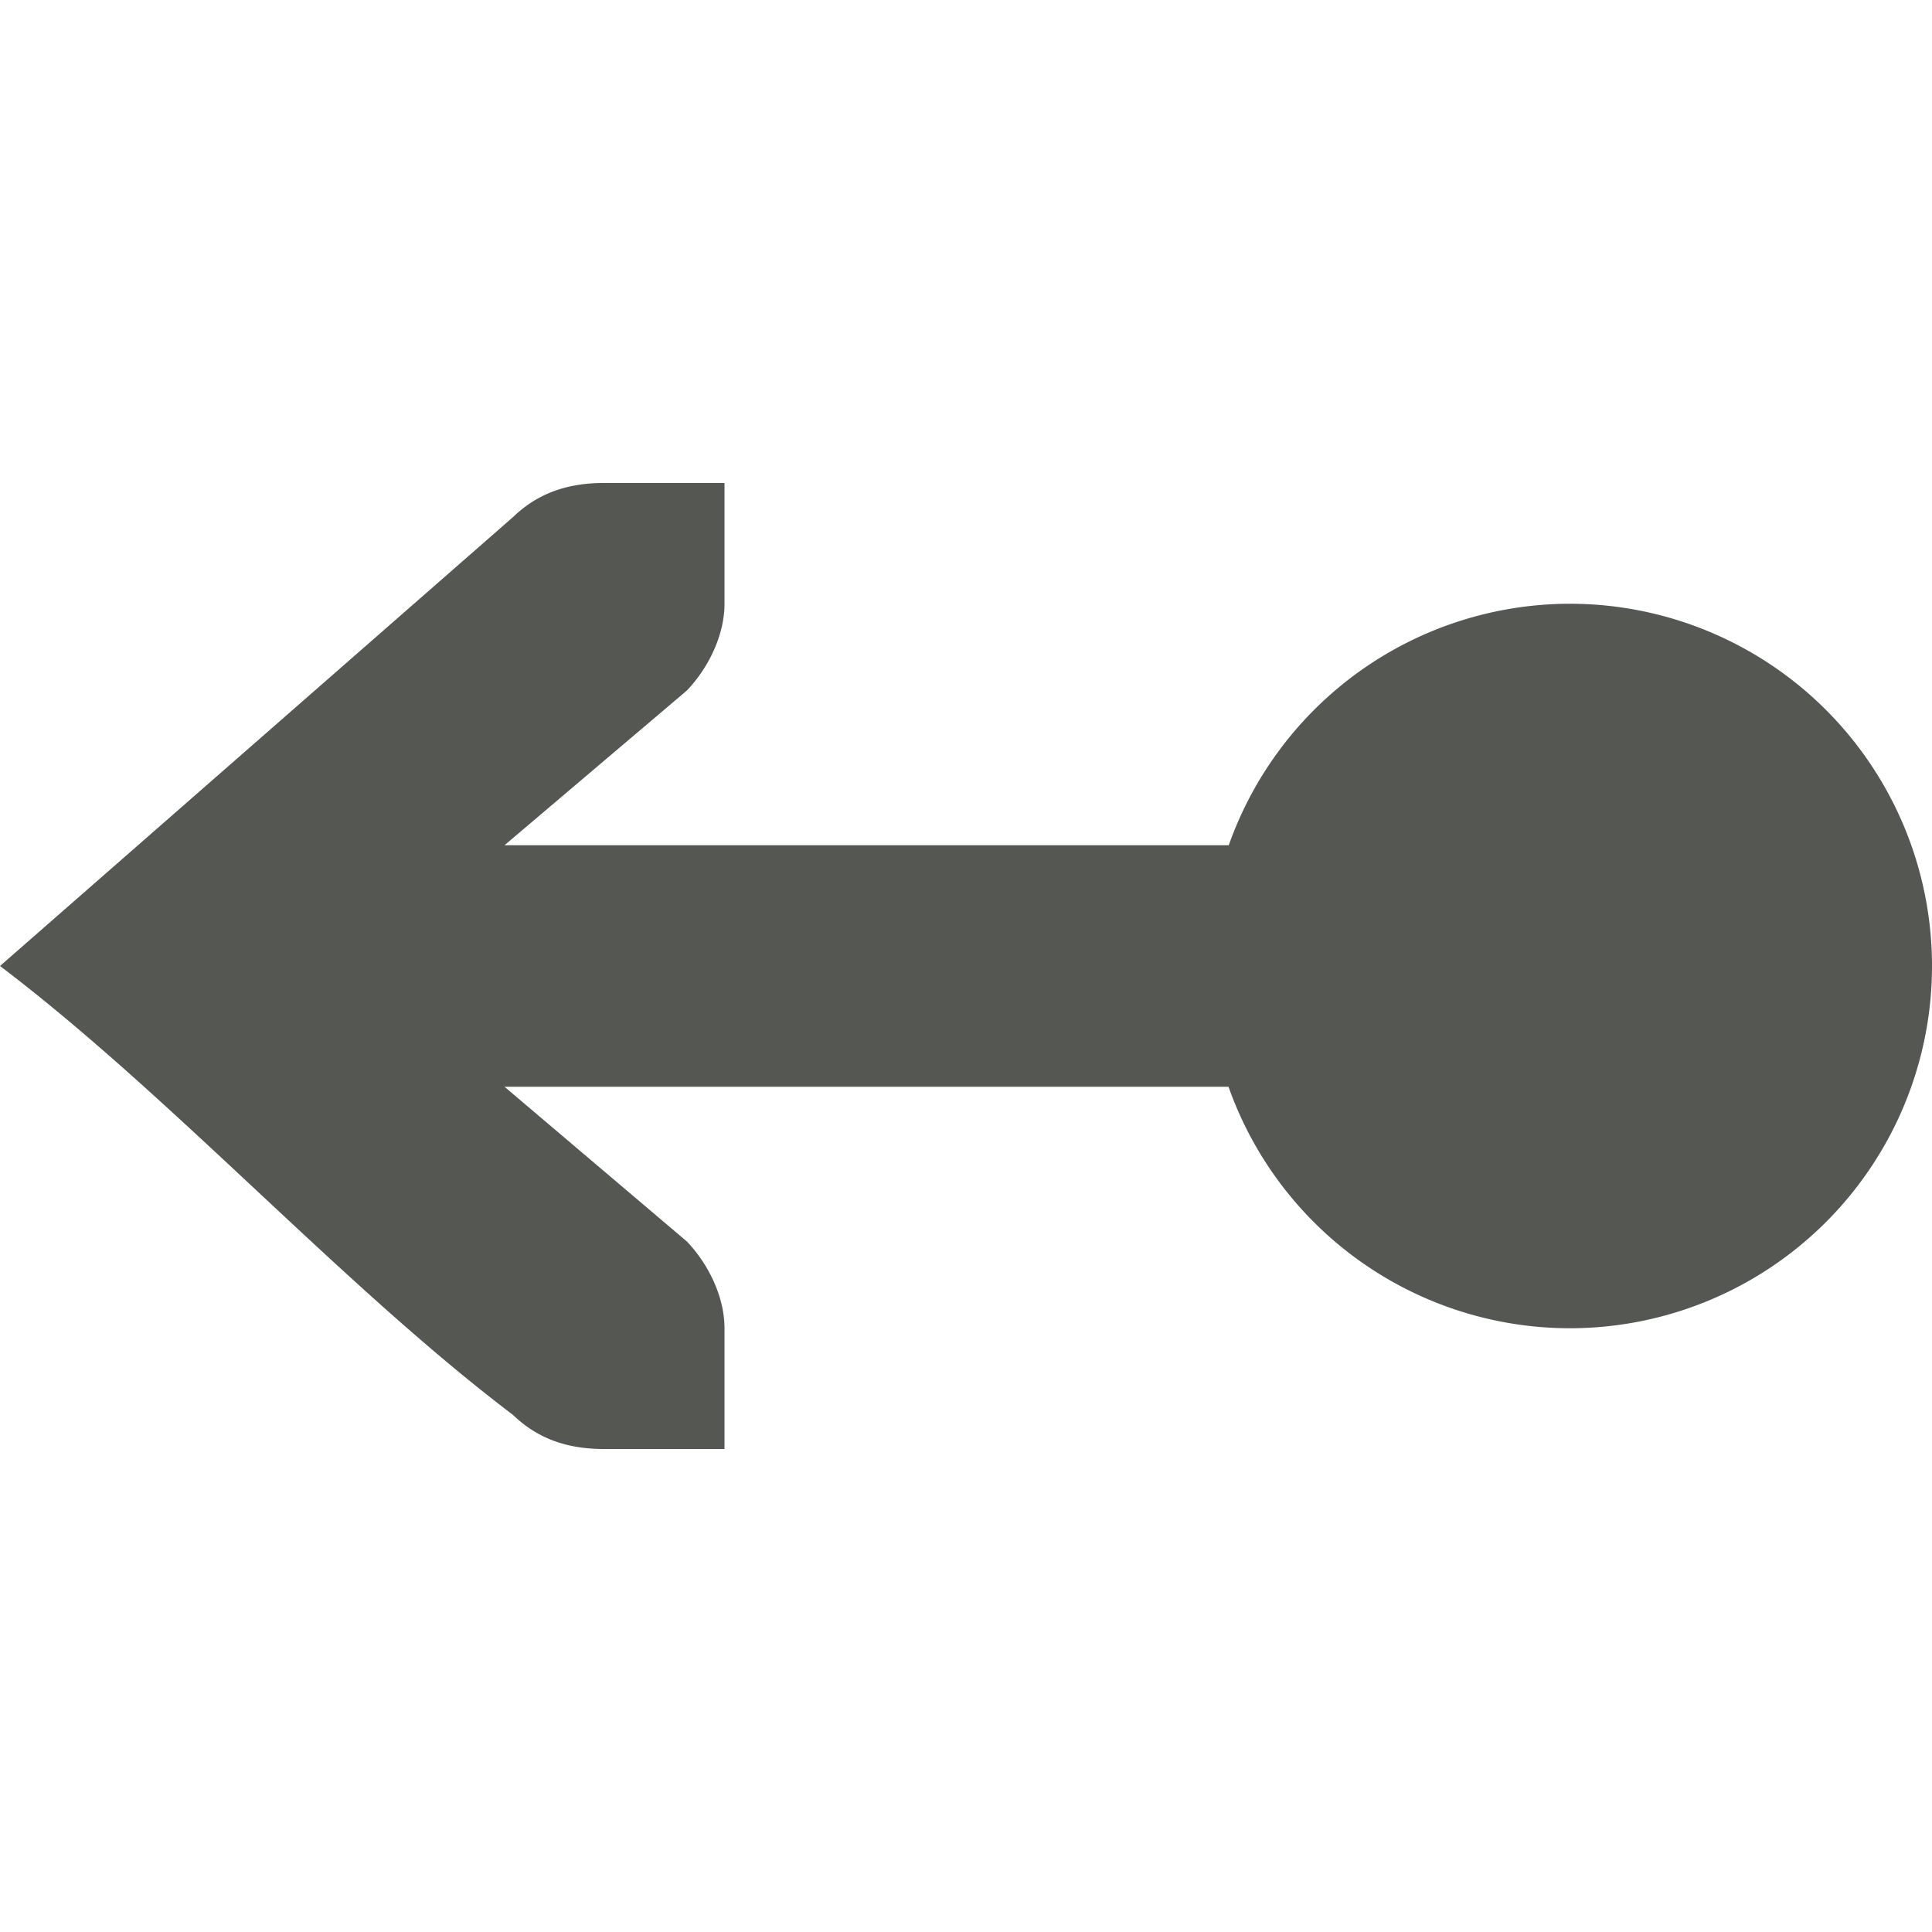
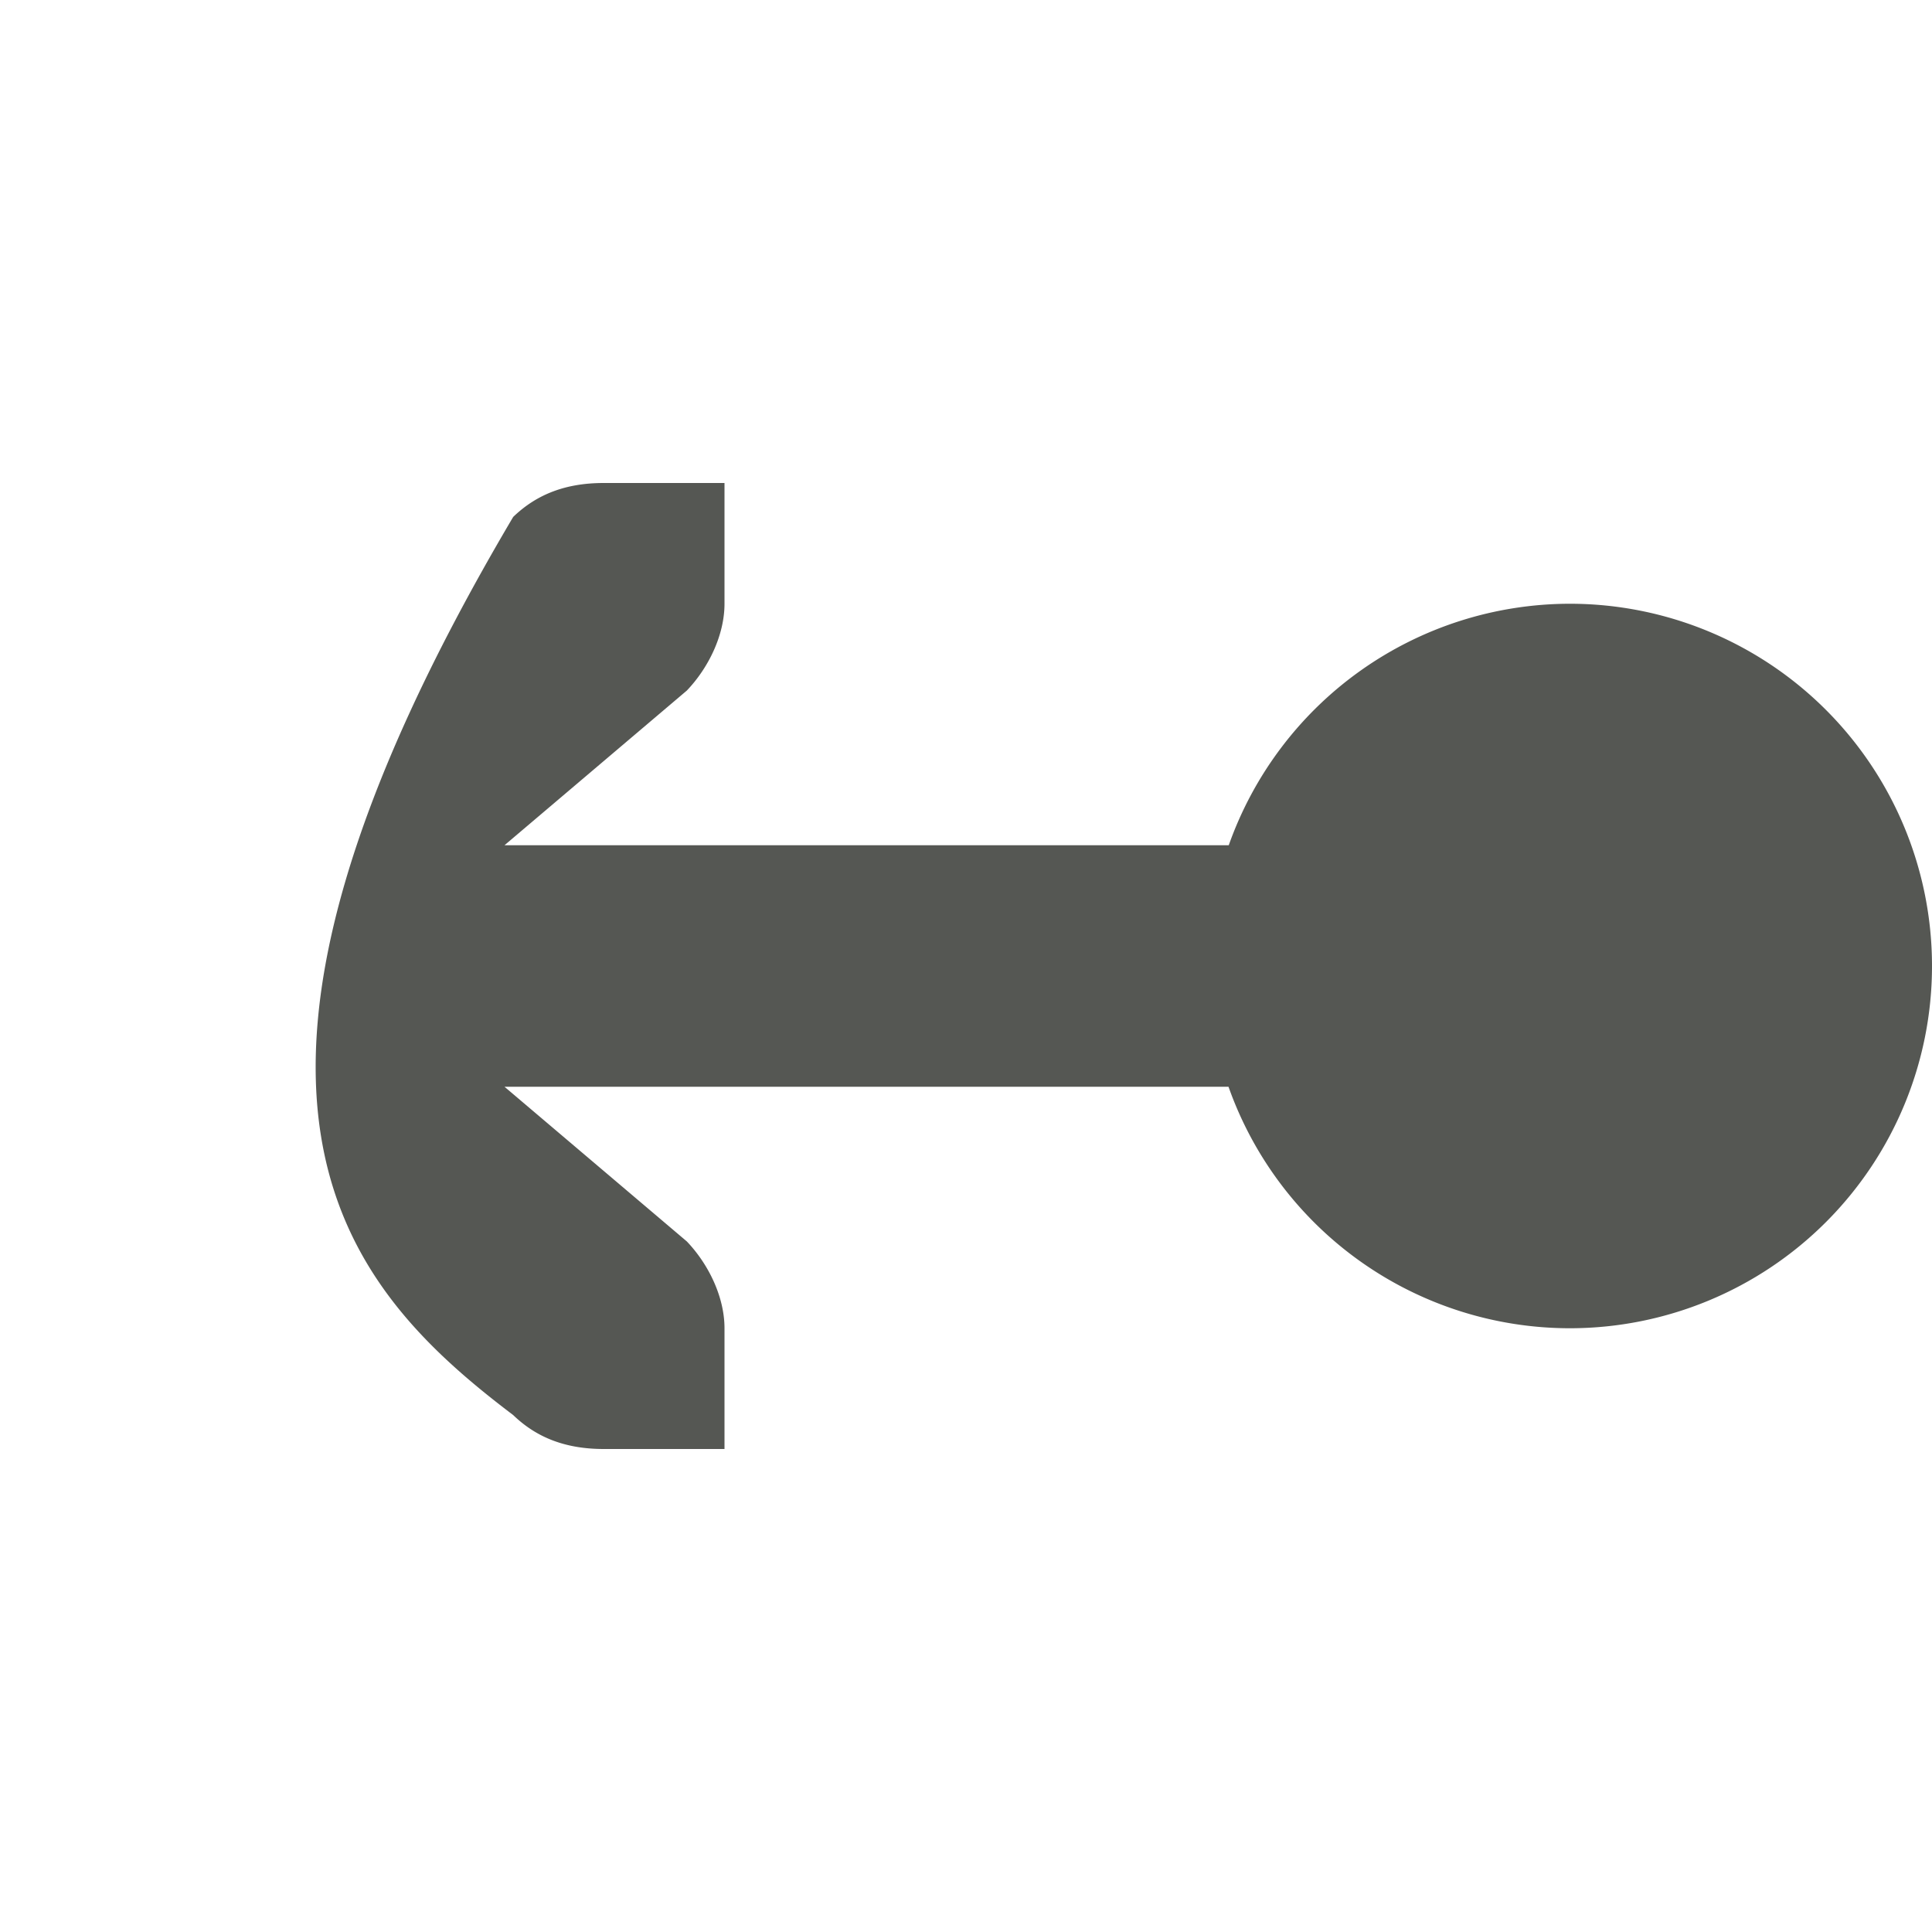
<svg xmlns="http://www.w3.org/2000/svg" viewBox="0 0 16 16">
-   <path style="fill:#555753" d="M 5 4 C 4.691 4 4.448 4.09 4.25 4.281 L 0 8 C 1.417 9.073 2.833 10.646 4.25 11.719 C 4.448 11.91 4.691 12 5 12 L 5.586 12 L 6 12 L 6 11 C 6 10.743 5.87 10.472 5.688 10.281 L 4.178 9 L 10.174 9 A 3 3 0 0 0 13 11 A 3 3 0 0 0 16 8 A 3 3 0 0 0 13 5 A 3 3 0 0 0 10.176 7 L 4.178 7 L 5.688 5.719 C 5.87 5.528 6 5.257 6 5 L 6 4 L 5.586 4 L 5 4 z " />
+   <path style="fill:#555753" d="M 5 4 C 4.691 4 4.448 4.09 4.25 4.281 C 1.417 9.073 2.833 10.646 4.25 11.719 C 4.448 11.91 4.691 12 5 12 L 5.586 12 L 6 12 L 6 11 C 6 10.743 5.87 10.472 5.688 10.281 L 4.178 9 L 10.174 9 A 3 3 0 0 0 13 11 A 3 3 0 0 0 16 8 A 3 3 0 0 0 13 5 A 3 3 0 0 0 10.176 7 L 4.178 7 L 5.688 5.719 C 5.87 5.528 6 5.257 6 5 L 6 4 L 5.586 4 L 5 4 z " />
</svg>